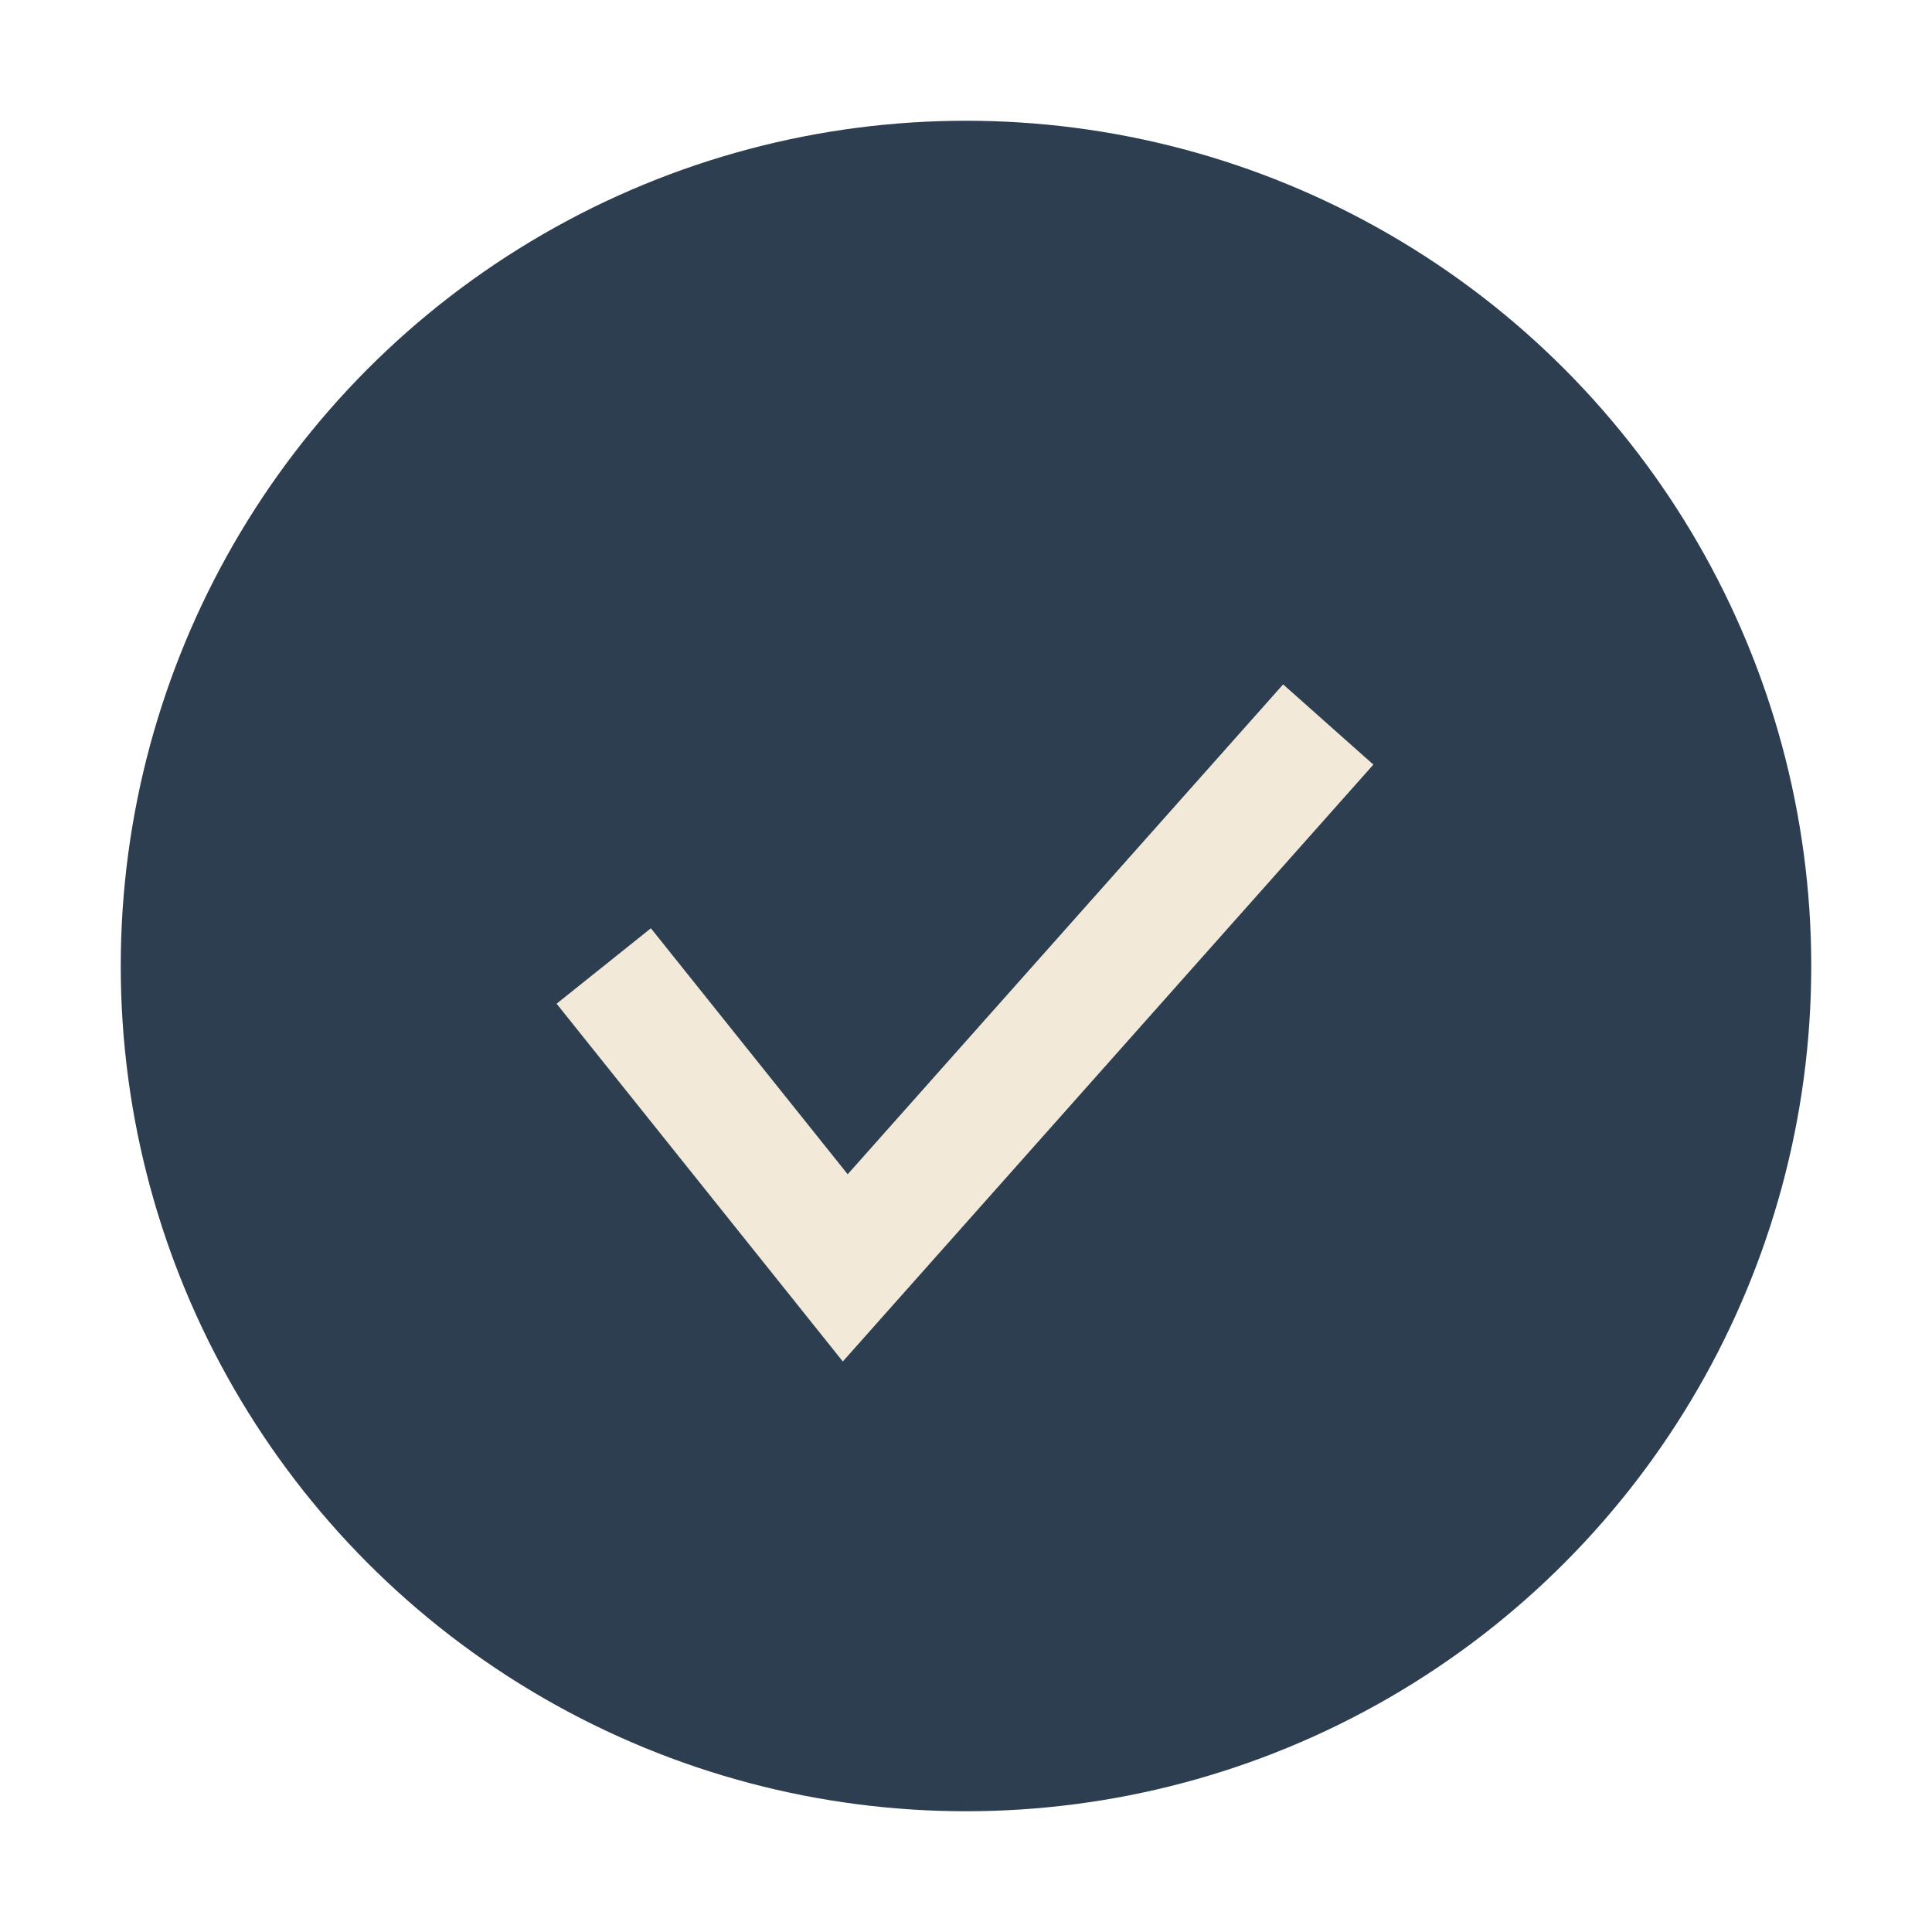
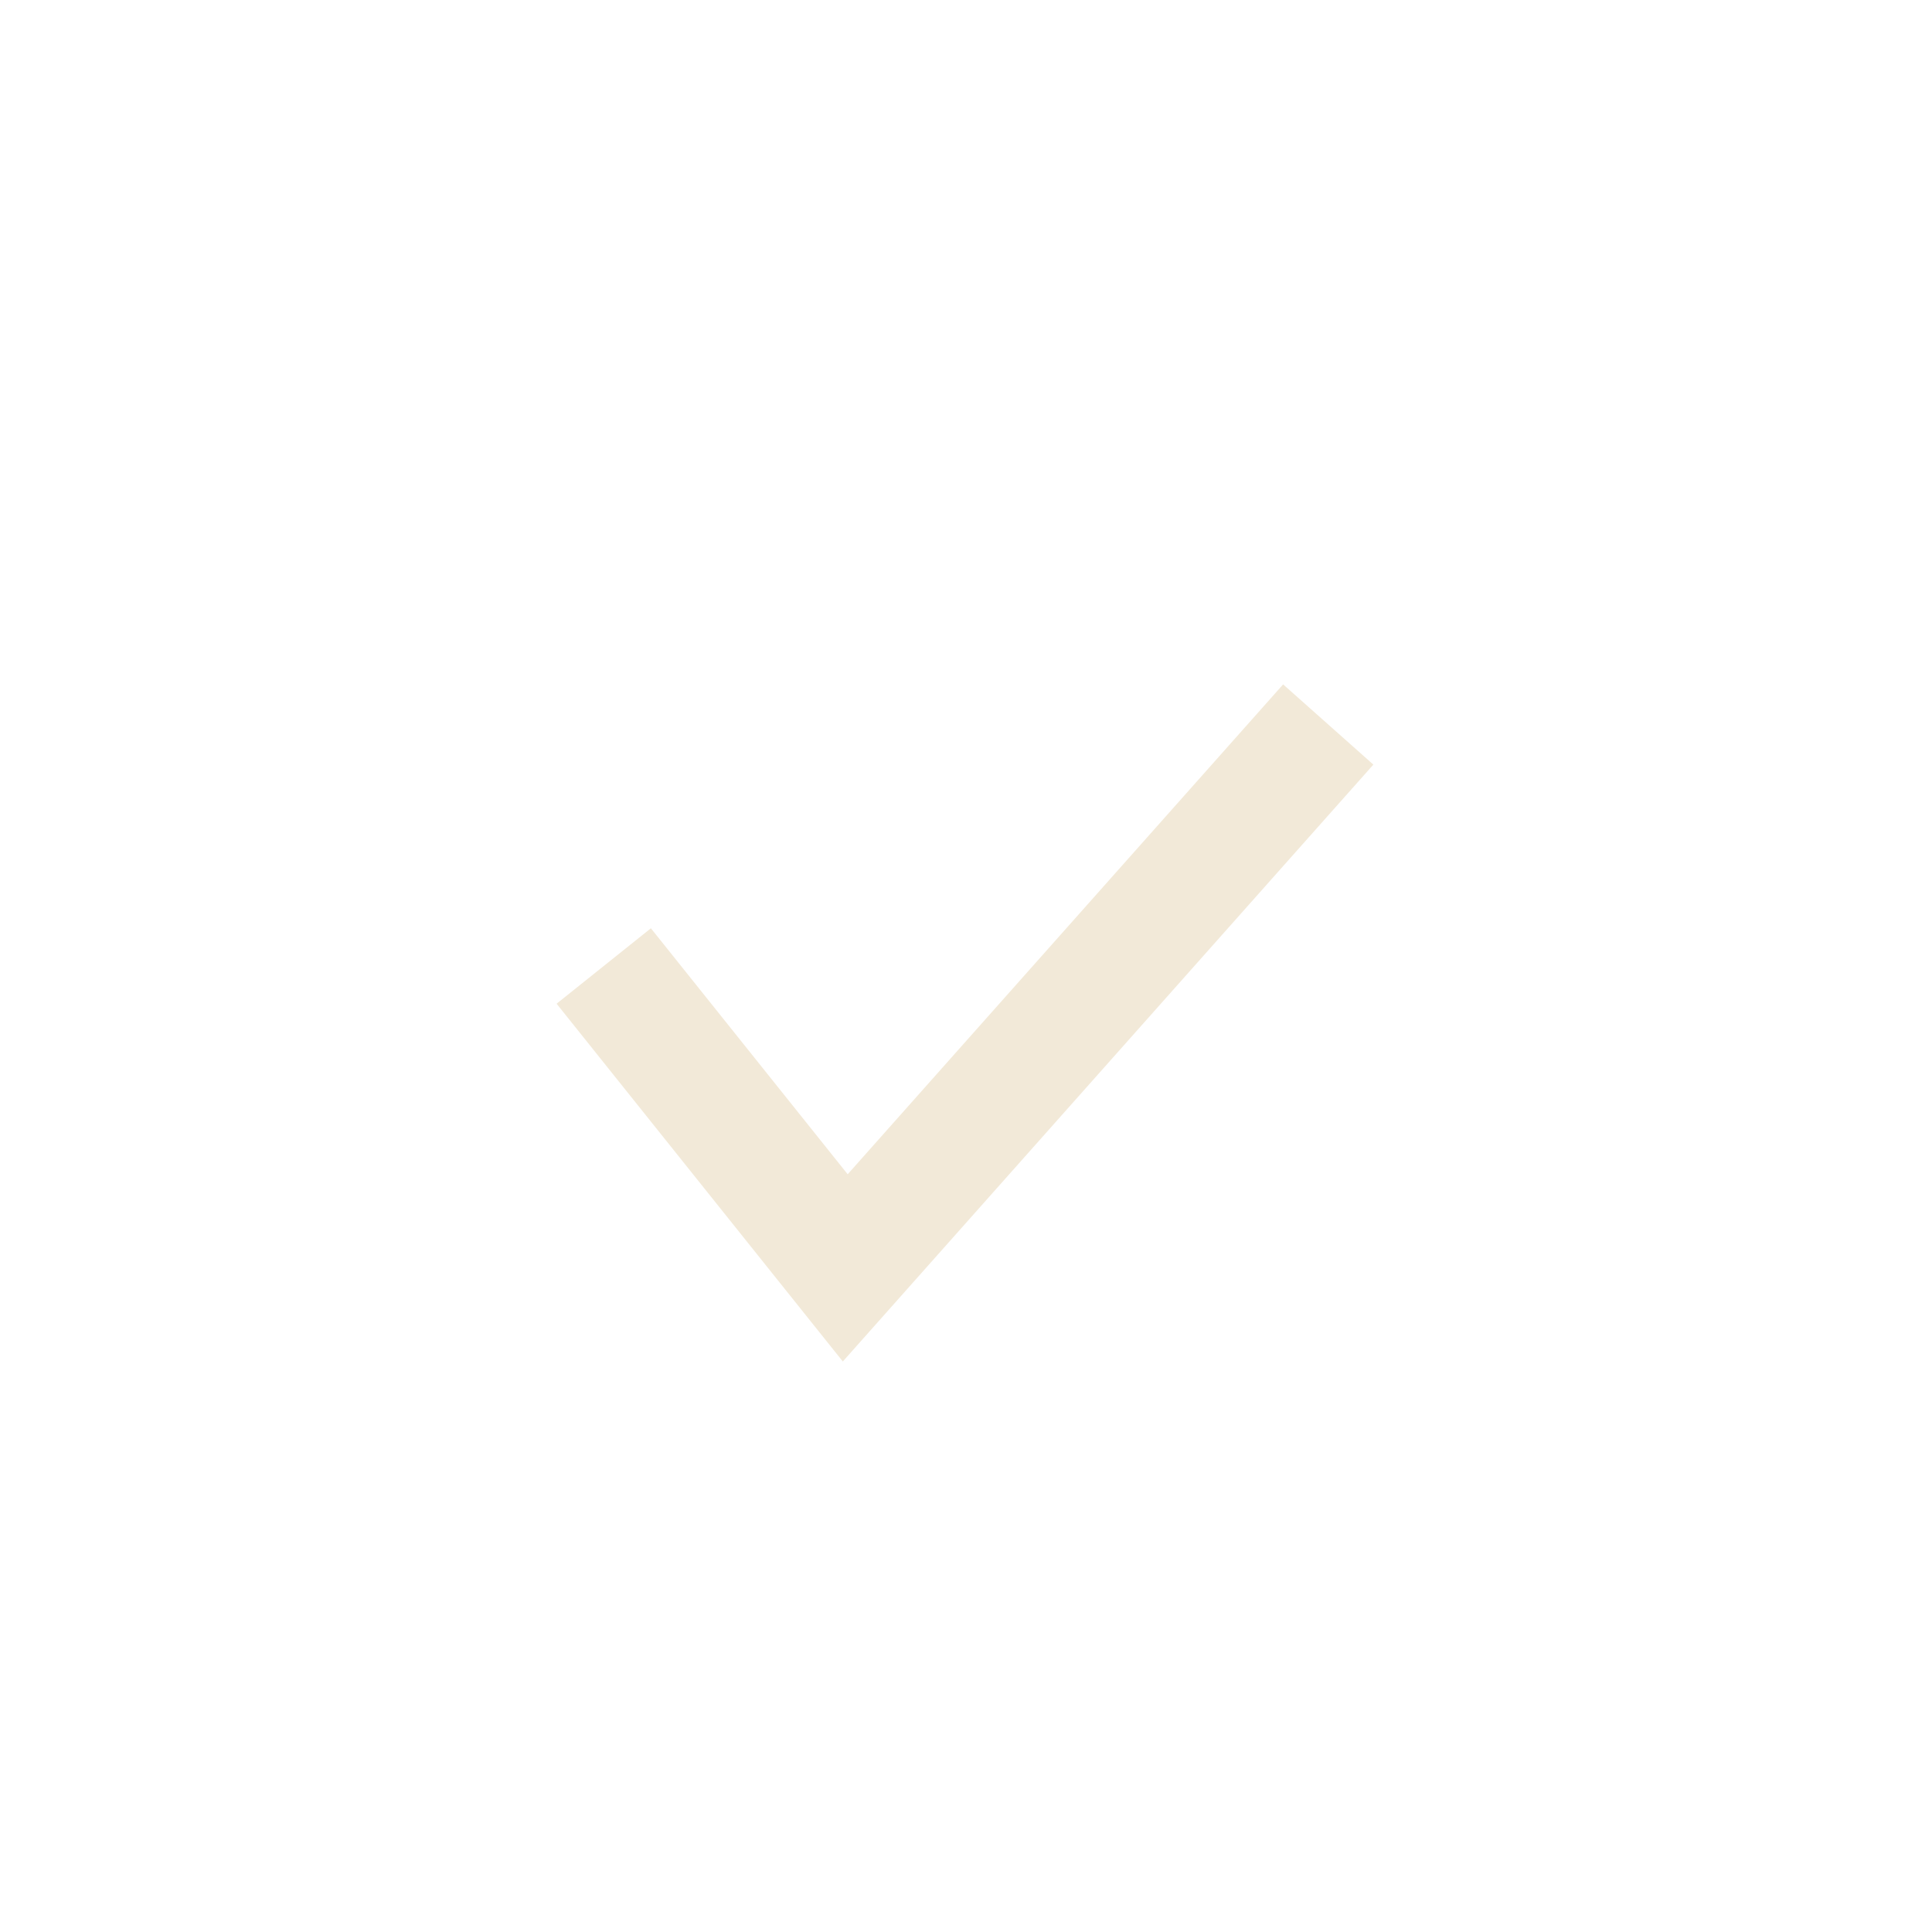
<svg xmlns="http://www.w3.org/2000/svg" width="32" height="32" viewBox="0 0 32 32">
-   <circle cx="16" cy="16" r="14" fill="#2C3E50" />
  <path d="M10 16l4 5 8-9" stroke="#F2E9D8" stroke-width="2" fill="none" />
</svg>